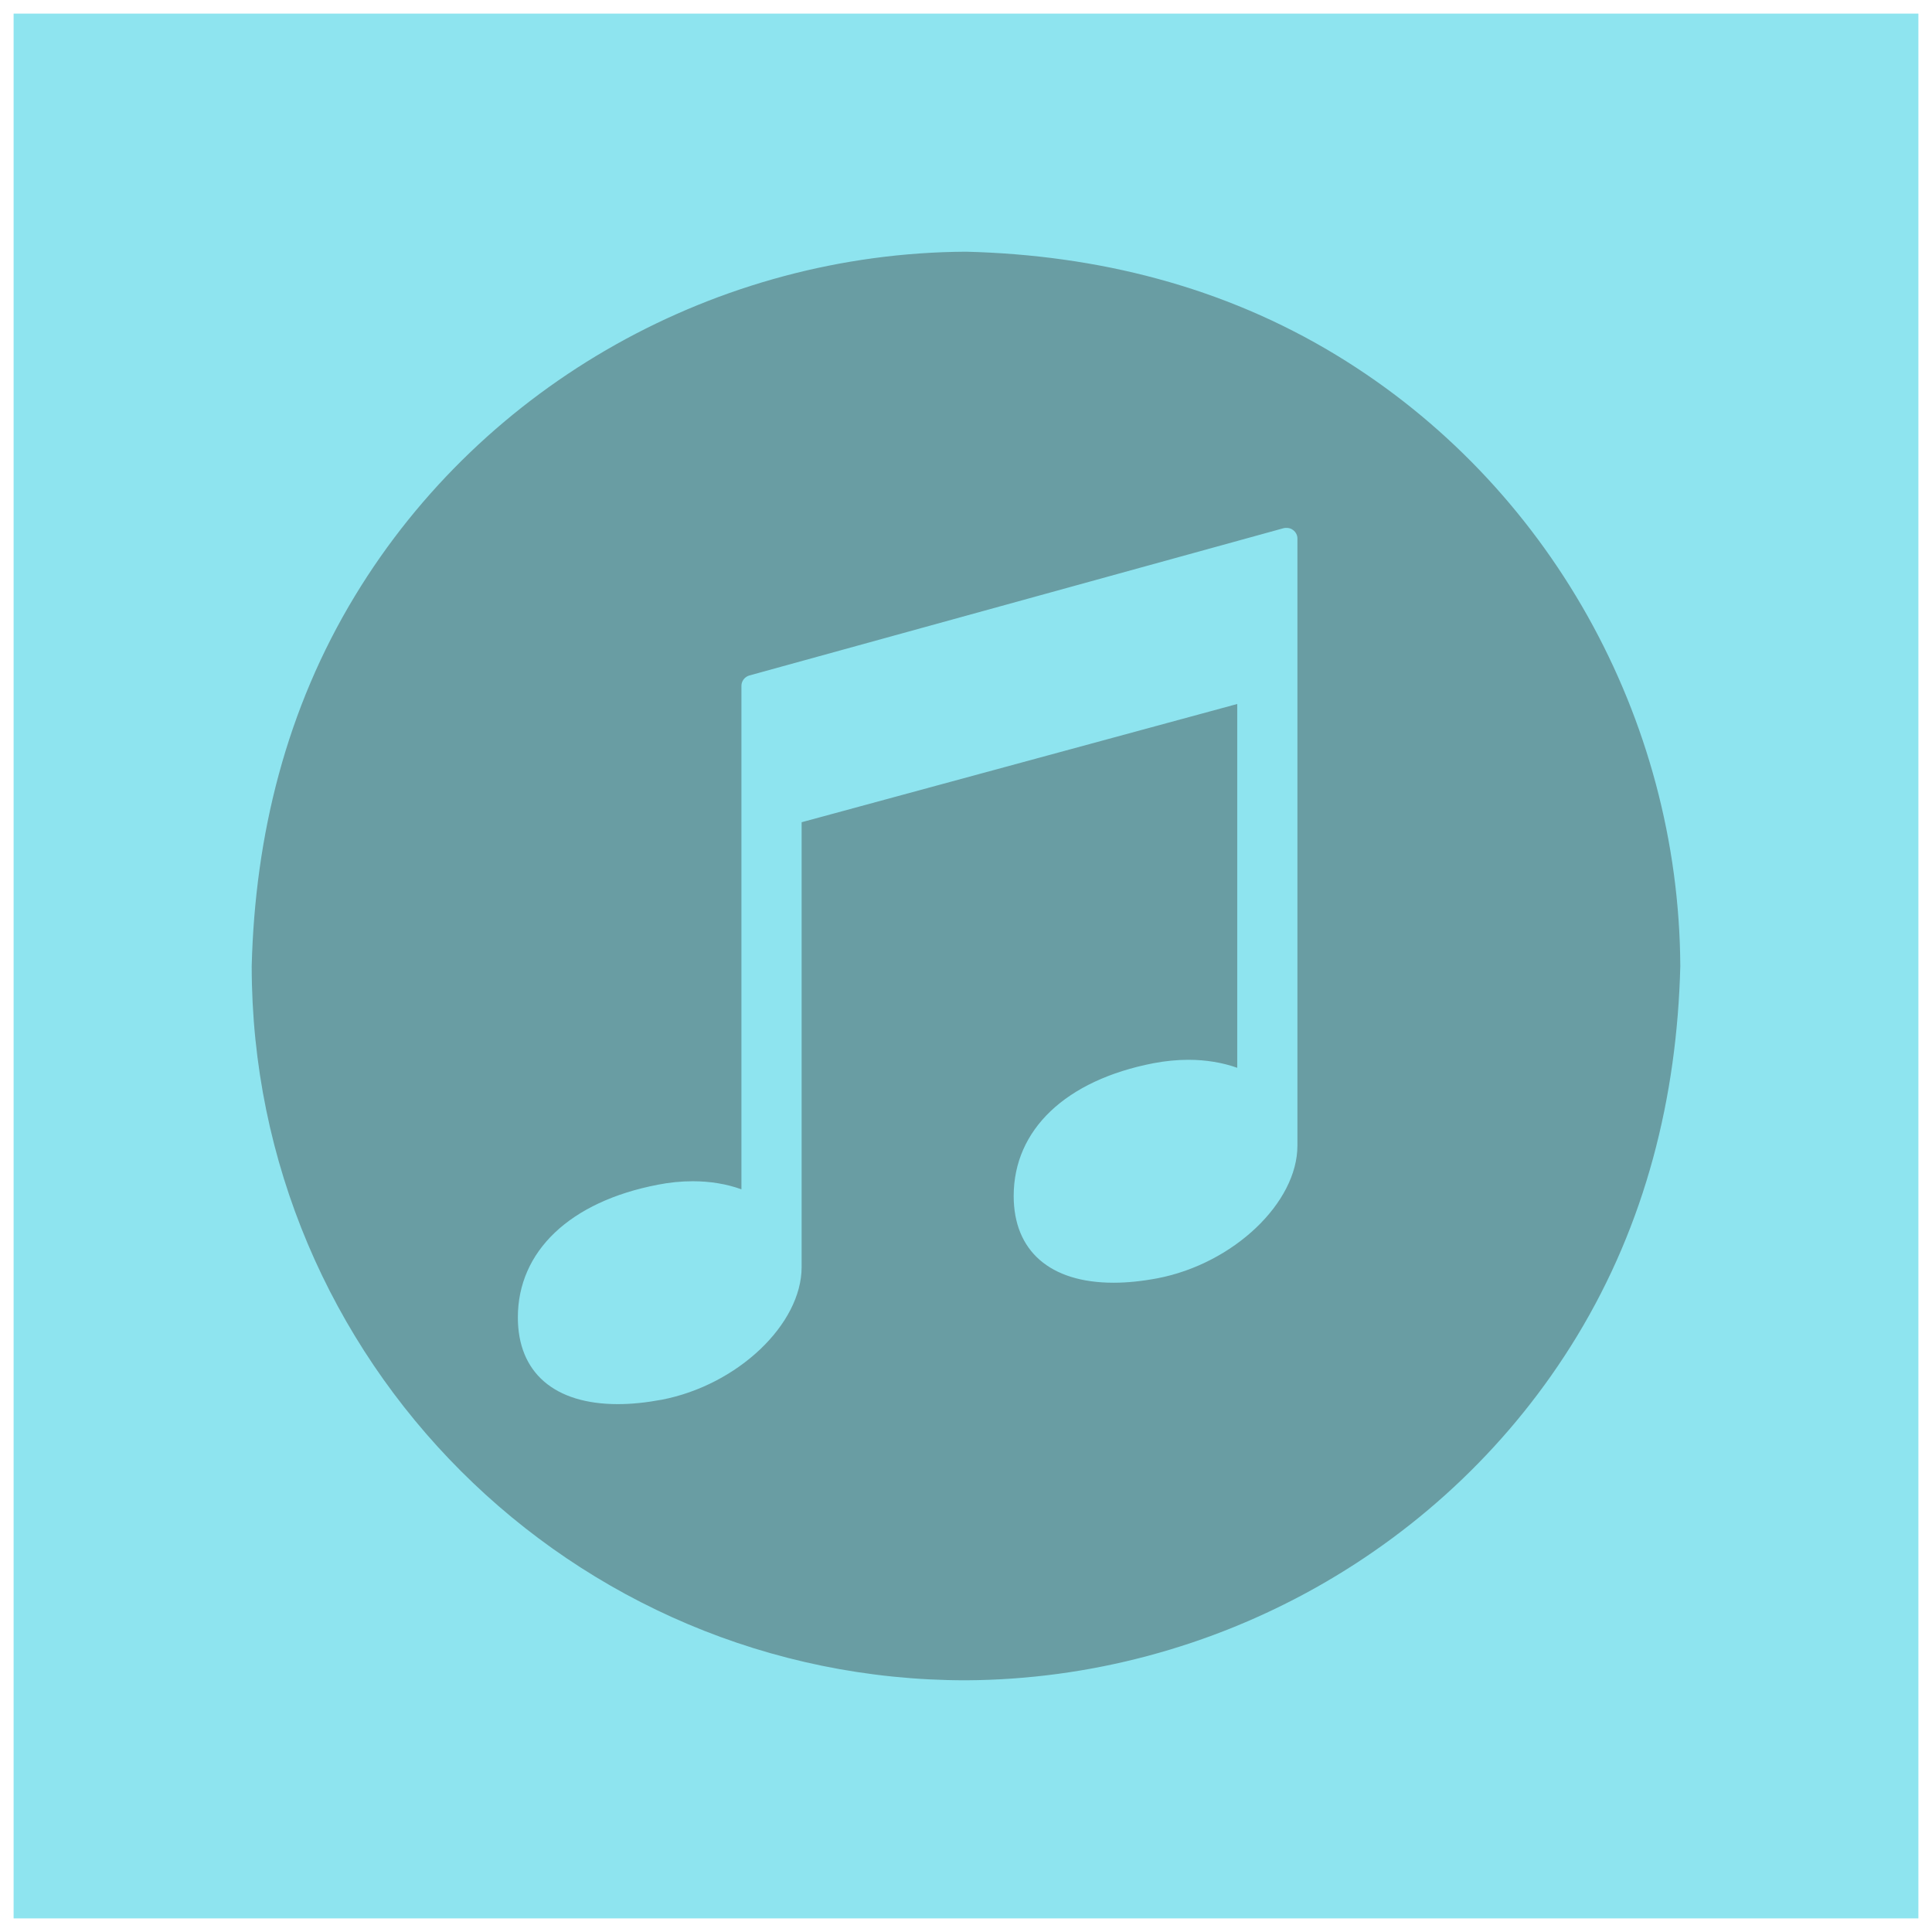
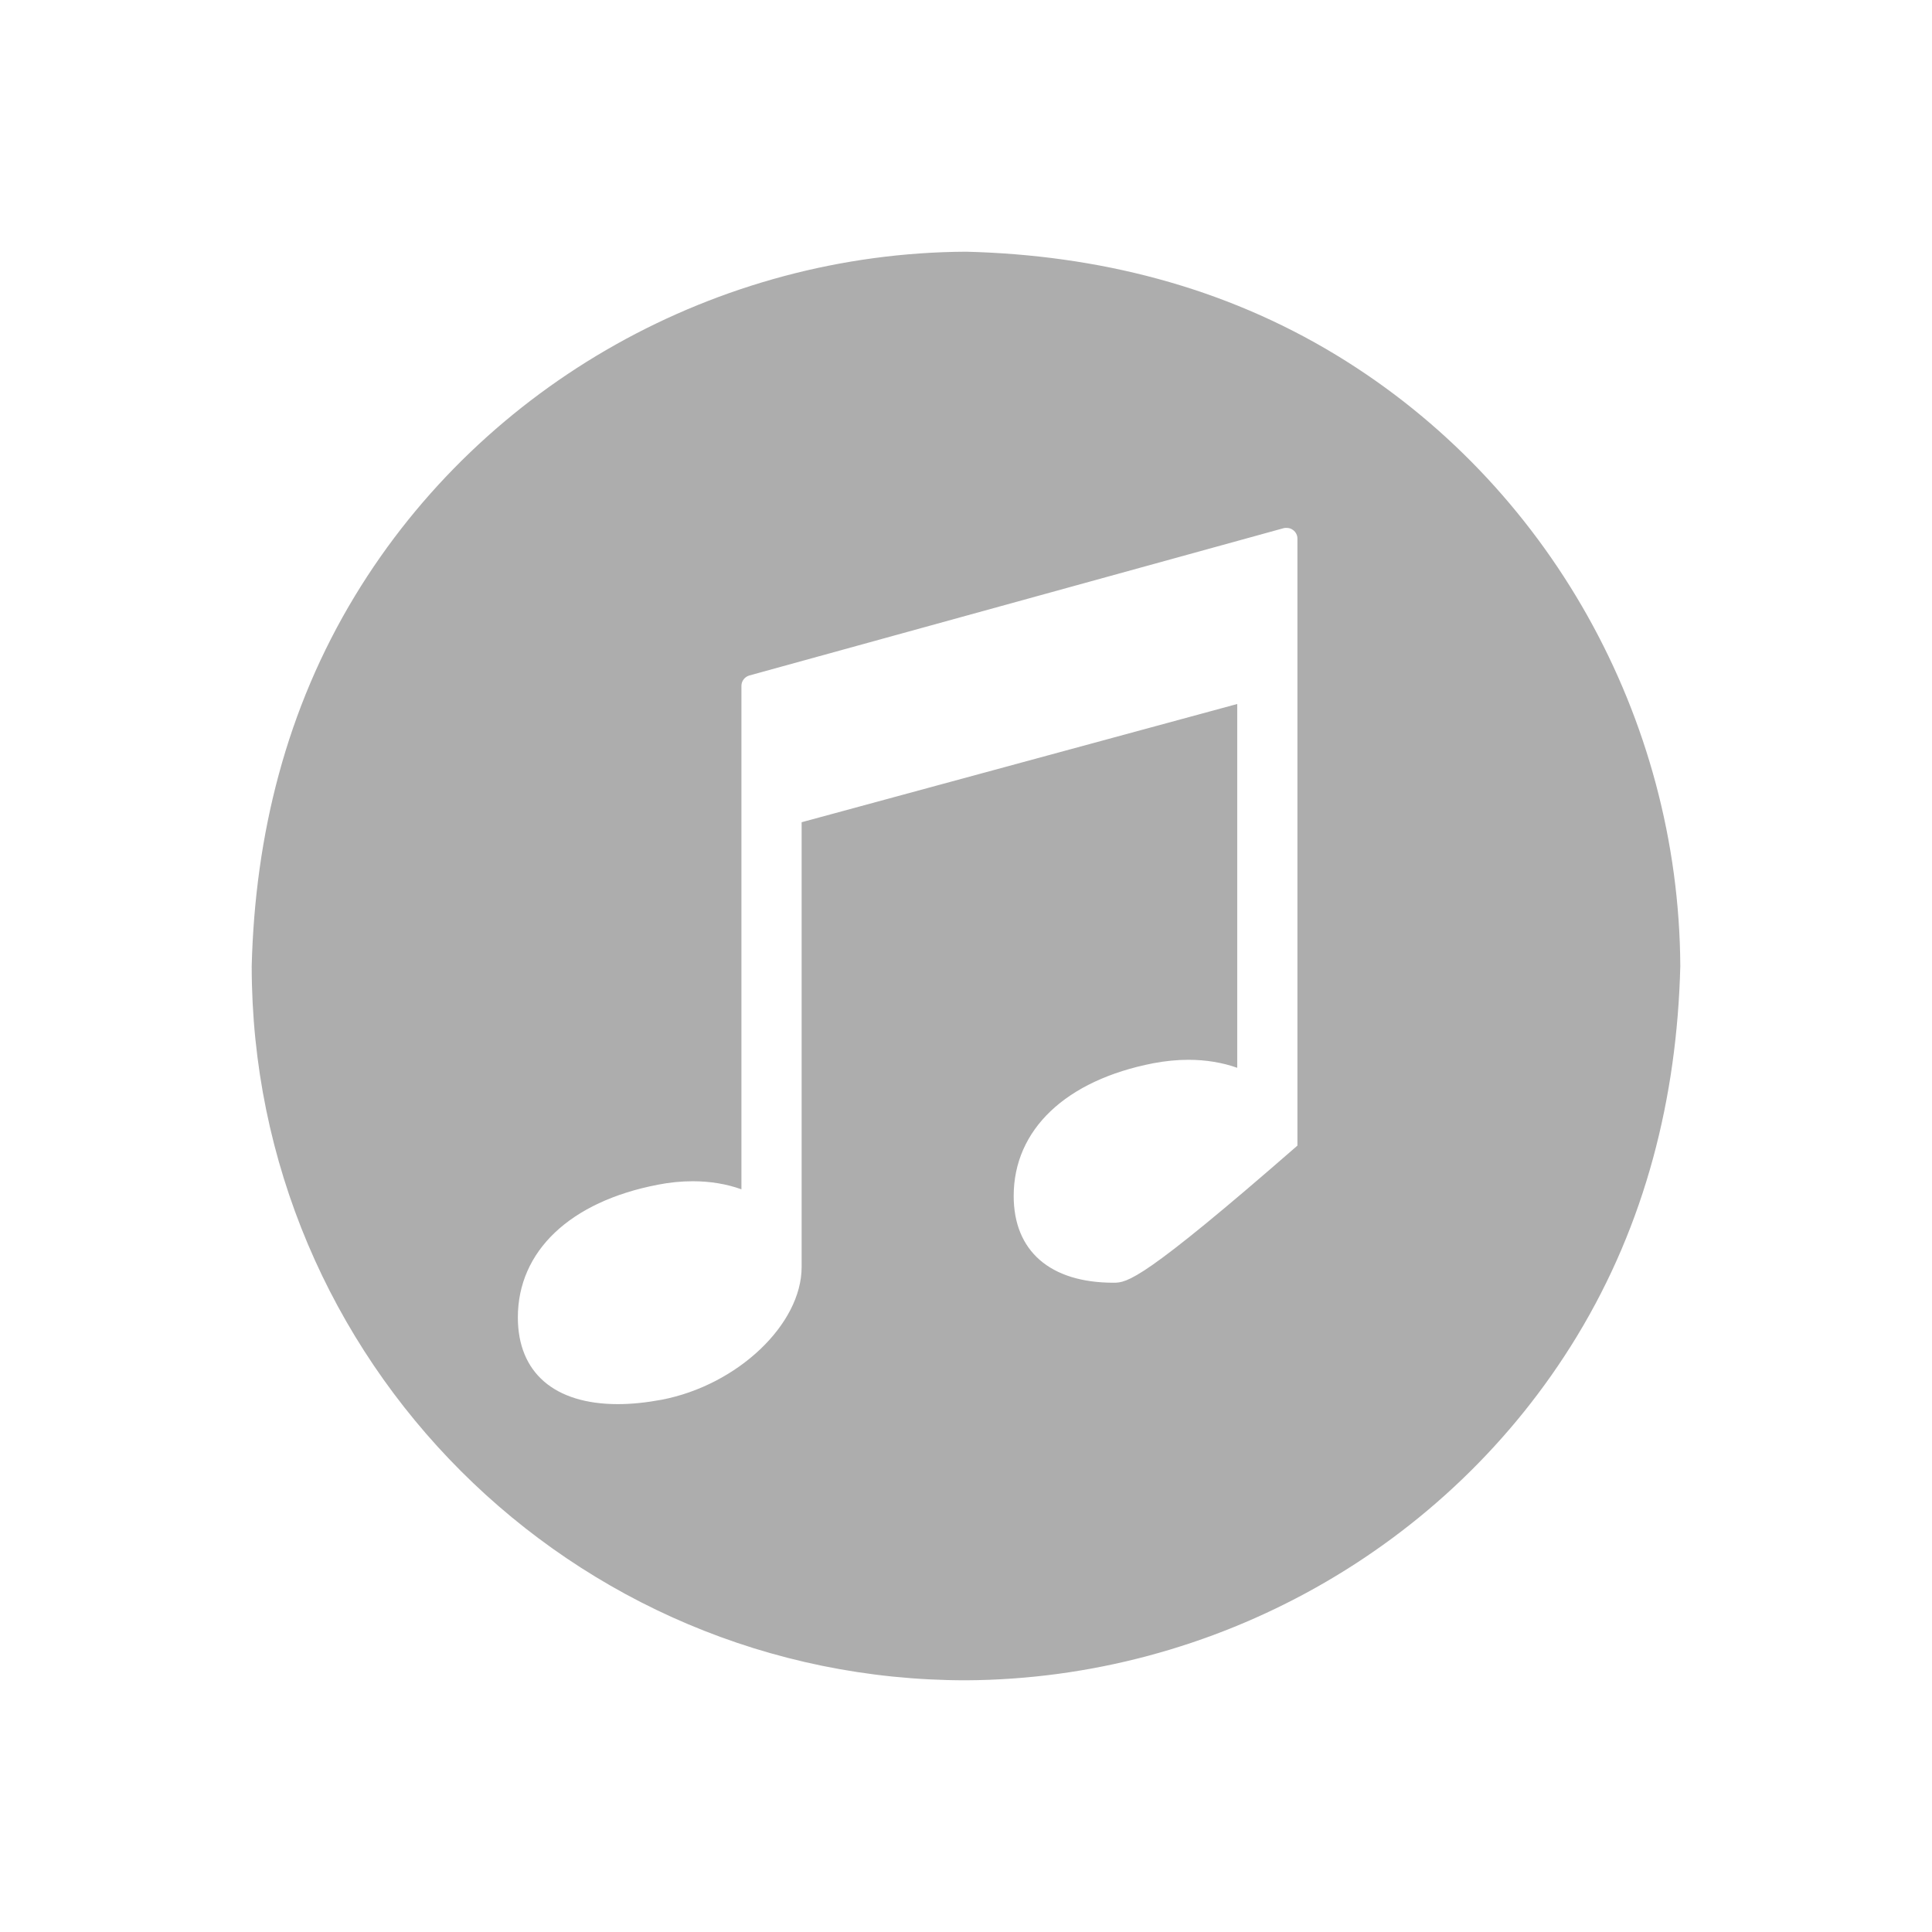
<svg xmlns="http://www.w3.org/2000/svg" version="1.1" x="0px" y="0px" width="142" height="142" viewBox="0, 0, 142, 142">
  <g id="Layer 1">
-     <path d="M1,141 L141,141 L141,1 L1,1 z" fill="#8EE4EF" />
-     <path d="M71.003,123.5 C89.229,123.402 106.413,113.837 115.898,98.222 C120.941,89.919 123.256,80.674 123.5,71.022 L123.5,70.991 C123.401,52.767 113.836,35.581 98.22,26.1 C89.916,21.057 80.668,18.744 71.015,18.5 L70.992,18.5 C52.767,18.598 35.581,28.159 26.1,43.776 C21.053,52.09 18.745,61.345 18.5,71.007 C18.5,99.988 42.001,123.5 71.003,123.5 z z M45.41,103.202 C40.738,103.202 38.062,100.883 38.062,96.83 C38.062,91.949 41.908,88.315 48.346,87.076 C49.216,86.904 50.078,86.82 50.919,86.82 C52.202,86.82 53.412,87.023 54.494,87.413 L54.494,50.412 C54.494,50.058 54.733,49.748 55.073,49.648 L94.366,38.815 C94.427,38.801 94.5,38.801 94.567,38.801 C94.74,38.801 94.907,38.85 95.041,38.959 C95.24,39.107 95.359,39.334 95.359,39.58 L95.359,84.201 C95.359,88.406 90.648,92.88 85.08,93.951 C83.934,94.168 82.847,94.279 81.843,94.279 C77.181,94.279 74.505,91.949 74.505,87.902 C74.505,83.024 78.343,79.39 84.777,78.145 C85.65,77.979 86.516,77.894 87.353,77.894 C88.644,77.894 89.859,78.1 90.935,78.482 L90.935,51.743 L58.919,60.433 L58.919,93.124 C58.919,97.332 54.215,101.803 48.638,102.878 C47.505,103.089 46.416,103.202 45.41,103.202 z" fill="#333333" opacity="0.4" />
+     <path d="M71.003,123.5 C89.229,123.402 106.413,113.837 115.898,98.222 C120.941,89.919 123.256,80.674 123.5,71.022 L123.5,70.991 C123.401,52.767 113.836,35.581 98.22,26.1 C89.916,21.057 80.668,18.744 71.015,18.5 L70.992,18.5 C52.767,18.598 35.581,28.159 26.1,43.776 C21.053,52.09 18.745,61.345 18.5,71.007 C18.5,99.988 42.001,123.5 71.003,123.5 z z M45.41,103.202 C40.738,103.202 38.062,100.883 38.062,96.83 C38.062,91.949 41.908,88.315 48.346,87.076 C49.216,86.904 50.078,86.82 50.919,86.82 C52.202,86.82 53.412,87.023 54.494,87.413 L54.494,50.412 C54.494,50.058 54.733,49.748 55.073,49.648 L94.366,38.815 C94.427,38.801 94.5,38.801 94.567,38.801 C94.74,38.801 94.907,38.85 95.041,38.959 C95.24,39.107 95.359,39.334 95.359,39.58 L95.359,84.201 C83.934,94.168 82.847,94.279 81.843,94.279 C77.181,94.279 74.505,91.949 74.505,87.902 C74.505,83.024 78.343,79.39 84.777,78.145 C85.65,77.979 86.516,77.894 87.353,77.894 C88.644,77.894 89.859,78.1 90.935,78.482 L90.935,51.743 L58.919,60.433 L58.919,93.124 C58.919,97.332 54.215,101.803 48.638,102.878 C47.505,103.089 46.416,103.202 45.41,103.202 z" fill="#333333" opacity="0.4" />
  </g>
  <defs />
</svg>